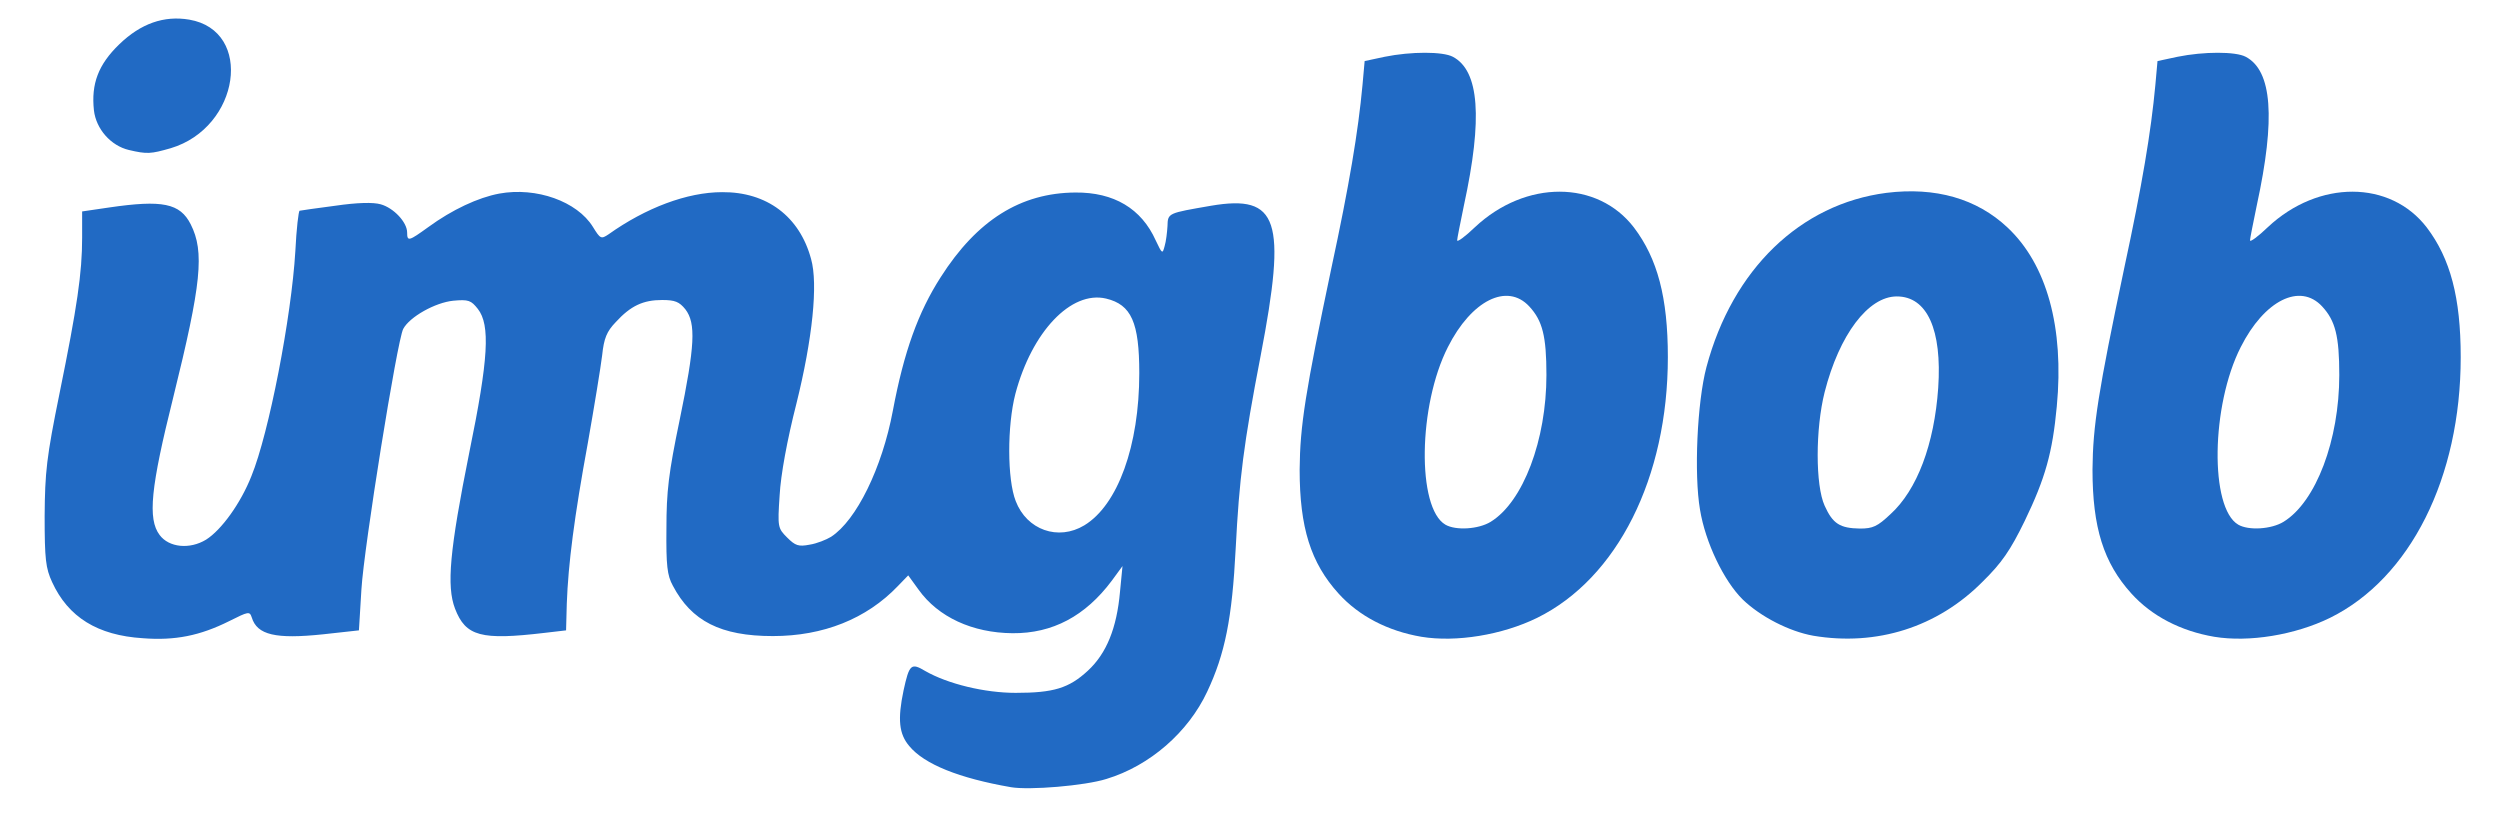
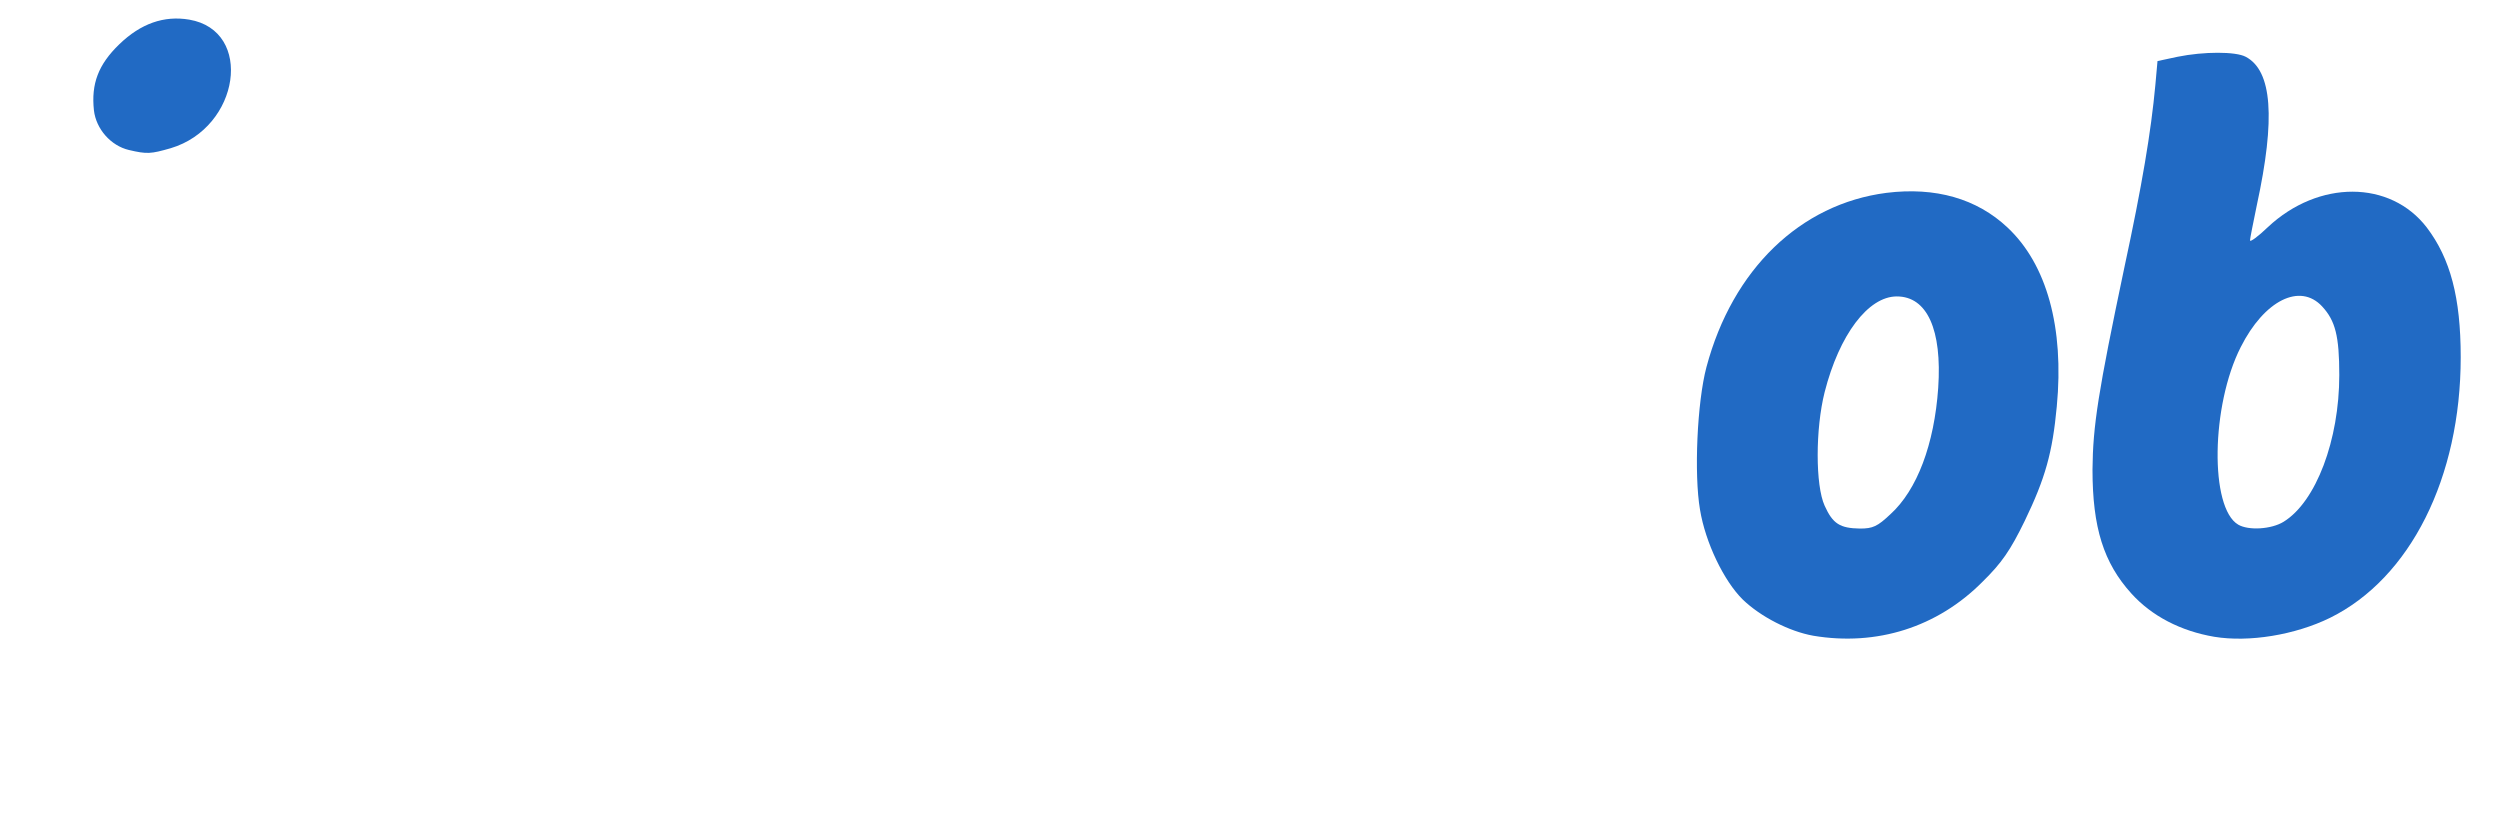
<svg xmlns="http://www.w3.org/2000/svg" version="1.0" width="700px" height="230px" viewBox="0 0 700 230" preserveAspectRatio="xMidYMid meet">
  <g fill="#216ac4">
-     <path d="M283 220.4 c-14.4 -2.5 -24.2 -6.4 -28.4 -11.5 -2.9 -3.4 -3.3 -7.5 -1.6 -15.6 1.6 -7.3 2.1 -7.8 6.1 -5.4 6.3 3.6 16.6 6.1 25.3 6.1 10.6 0 14.9 -1.3 20.2 -6.2 5.2 -4.8 8.1 -11.9 9 -22.1 l0.7 -7.2 -3 4.1 c-7.4 9.9 -16.6 14.8 -27.8 14.7 -11.2 -0.1 -20.8 -4.5 -26.3 -12.2 l-2.9 -4 -2.9 3 c-8.8 9.2 -20.9 14 -35 14 -14.6 0 -22.8 -4.2 -28 -14.1 -1.6 -2.9 -1.9 -5.7 -1.8 -16 0 -10.4 0.6 -15.5 3.7 -30.4 4.3 -20.8 4.6 -27.1 1.6 -31 -1.7 -2.1 -2.9 -2.6 -6.5 -2.6 -5.3 0 -8.8 1.6 -13 6.2 -2.5 2.6 -3.3 4.5 -3.8 9.3 -0.4 3.3 -2.2 14.3 -4 24.5 -3.8 20.7 -5.5 33.9 -5.9 45 l-0.2 7.5 -6 0.7 c-17.8 2.1 -22.1 1 -25.1 -6.8 -2.4 -6.3 -1.5 -16.3 4 -43.7 5.4 -26.3 5.9 -35.7 2.4 -40.2 -1.9 -2.4 -2.6 -2.7 -6.9 -2.3 -5 0.5 -12.2 4.5 -14 7.9 -1.7 3.2 -11 61.2 -11.7 72.9 l-0.7 11.5 -10 1.1 c-13.3 1.4 -18.5 0.2 -20 -4.7 -0.6 -1.8 -0.9 -1.7 -6.3 1 -8.2 4.1 -15.2 5.5 -24.2 4.8 -12.7 -0.8 -20.9 -5.9 -25.4 -15.7 -1.8 -3.9 -2.1 -6.4 -2.1 -18.5 0.1 -12.4 0.5 -16.3 4.2 -34.5 4.9 -24.1 6.3 -33.5 6.3 -43.5 l0 -7.3 7.5 -1.1 c15 -2.2 19.9 -1.2 22.9 4.7 3.9 7.7 3 16.6 -4.9 48.5 -6.3 25.2 -7.2 34 -3.8 38.5 2.6 3.5 8.4 4.1 13 1.3 4.3 -2.7 9.7 -10.2 12.7 -17.8 4.9 -12 11.2 -44.5 12.3 -63 0.3 -6.2 0.9 -11.3 1.2 -11.3 0.3 -0.1 4.8 -0.7 10 -1.4 6.2 -0.9 10.6 -1 12.7 -0.4 3.6 1 7.4 5 7.4 7.9 0 2.6 0.5 2.4 5.9 -1.5 6.7 -4.9 14 -8.3 19.9 -9.4 10.4 -1.9 21.8 2.2 26.2 9.3 2.1 3.4 2.3 3.5 4.4 2.1 10.4 -7.4 22 -11.8 31.8 -11.8 12.5 -0.1 21.7 6.8 24.9 18.7 2 7 0.4 22.4 -4.1 40.5 -2.6 10.2 -4.4 20 -4.7 25.7 -0.6 8.9 -0.5 9.2 2.1 11.8 2.3 2.3 3.2 2.6 6.3 2 2 -0.3 4.7 -1.4 6 -2.2 7.1 -4.6 14.3 -19.3 17.3 -35.3 3.1 -16.5 7.1 -27.6 13.4 -37.4 10.2 -16 22.4 -23.6 37.7 -23.7 10.8 -0.1 18.5 4.5 22.5 13.4 1.8 3.8 1.9 3.9 2.5 1.6 0.4 -1.3 0.7 -3.9 0.8 -5.6 0.1 -3.7 0.1 -3.6 12.2 -5.7 18.9 -3.2 21.2 3.9 13.9 41.9 -4.8 24.9 -6 34.6 -7 54 -1 19.7 -3 29.6 -8 40.2 -5.3 11.3 -16 20.7 -28.2 24.4 -6 1.9 -21.6 3.2 -26.8 2.3z m20.6 -73.3 c9.4 -5.7 15.4 -22.3 15.4 -42.6 0 -14.2 -2.2 -19.2 -9.3 -20.9 -9.8 -2.3 -20.8 9.3 -25.4 26.7 -2.3 8.9 -2.3 23.9 0.1 30 3.1 8.1 11.9 11.2 19.2 6.8z" />
-     <path d="M398 178.3 c-9.4 -1.6 -17.5 -5.8 -23.2 -12.1 -7.8 -8.6 -10.9 -18.5 -10.9 -34.7 0.1 -12.3 1.6 -21.8 8.9 -56.5 5 -23.2 7.5 -38.2 8.7 -51.2 l0.6 -6.7 5.6 -1.2 c7.4 -1.5 16.3 -1.5 19.1 0 7.4 3.9 8.4 17.2 3.1 41.6 -1 4.9 -1.9 9.3 -1.9 9.8 0 0.6 2.3 -1.1 5 -3.7 14.2 -13.3 34.3 -13.2 44.5 0.1 6.6 8.7 9.5 19.6 9.5 36.3 0 33.7 -14.1 61.9 -36.6 73 -9.8 4.8 -22.7 6.9 -32.4 5.3z m19.4 -32.2 c9.1 -5.6 15.6 -22.9 15.6 -41.1 0 -10.9 -1.1 -15.2 -4.8 -19.2 -6.2 -6.7 -16.2 -1.7 -22.8 11.4 -8.3 16.3 -8.7 45 -0.7 49.7 2.9 1.7 9.3 1.3 12.7 -0.8z" />
    <path d="M507.7 178 c-6.7 -1.2 -14.7 -5.3 -19.7 -10.1 -5.3 -5.2 -10.5 -16 -12 -25.2 -1.7 -9.9 -0.8 -30.1 1.8 -39.9 7.3 -27.4 26.3 -45.7 50.4 -48.8 13.7 -1.7 25.3 1.6 33.9 9.7 11 10.3 15.9 28 13.8 50.1 -1.2 12.9 -3.2 20.1 -9 32.1 -4 8.2 -6.4 11.7 -11.8 17 -12.6 12.7 -29.6 18.1 -47.4 15.1z m21.6 -34 c7.5 -6.8 12.3 -19.6 13.4 -35.4 1.1 -16.3 -3.1 -25.6 -11.6 -25.6 -8 0 -16.1 10.7 -20.2 26.8 -2.6 10.3 -2.6 26.1 0 31.8 2.3 5.1 4.3 6.3 9.9 6.4 3.6 0 4.9 -0.6 8.5 -4z" />
    <path d="M620 178.3 c-9.4 -1.6 -17.5 -5.8 -23.2 -12.1 -7.8 -8.6 -10.9 -18.5 -10.9 -34.7 0.1 -12.3 1.6 -21.8 8.9 -56.5 5 -23.2 7.5 -38.2 8.7 -51.2 l0.6 -6.7 5.6 -1.2 c7.4 -1.5 16.3 -1.5 19.1 0 7.4 3.9 8.4 17.2 3.1 41.6 -1 4.9 -1.9 9.3 -1.9 9.8 0 0.6 2.3 -1.1 5 -3.7 14.2 -13.3 34.3 -13.2 44.5 0.1 6.6 8.7 9.5 19.6 9.5 36.3 0 33.7 -14.1 61.9 -36.6 73 -9.8 4.8 -22.7 6.9 -32.4 5.3z m19.4 -32.2 c9.1 -5.6 15.6 -22.9 15.6 -41.1 0 -10.9 -1.1 -15.2 -4.8 -19.2 -6.2 -6.7 -16.2 -1.7 -22.8 11.4 -8.3 16.3 -8.7 45 -0.7 49.7 2.9 1.7 9.3 1.3 12.7 -0.8z" />
    <path d="M36.1 42 c-5.1 -1.2 -9.2 -5.9 -9.8 -11.1 -0.8 -7.4 1.2 -12.8 7.1 -18.5 6 -5.8 12.5 -8.1 19.6 -6.9 18.1 3.1 14.2 30.2 -5.2 36 -5.6 1.6 -6.6 1.7 -11.7 0.5z" />
  </g>
</svg>